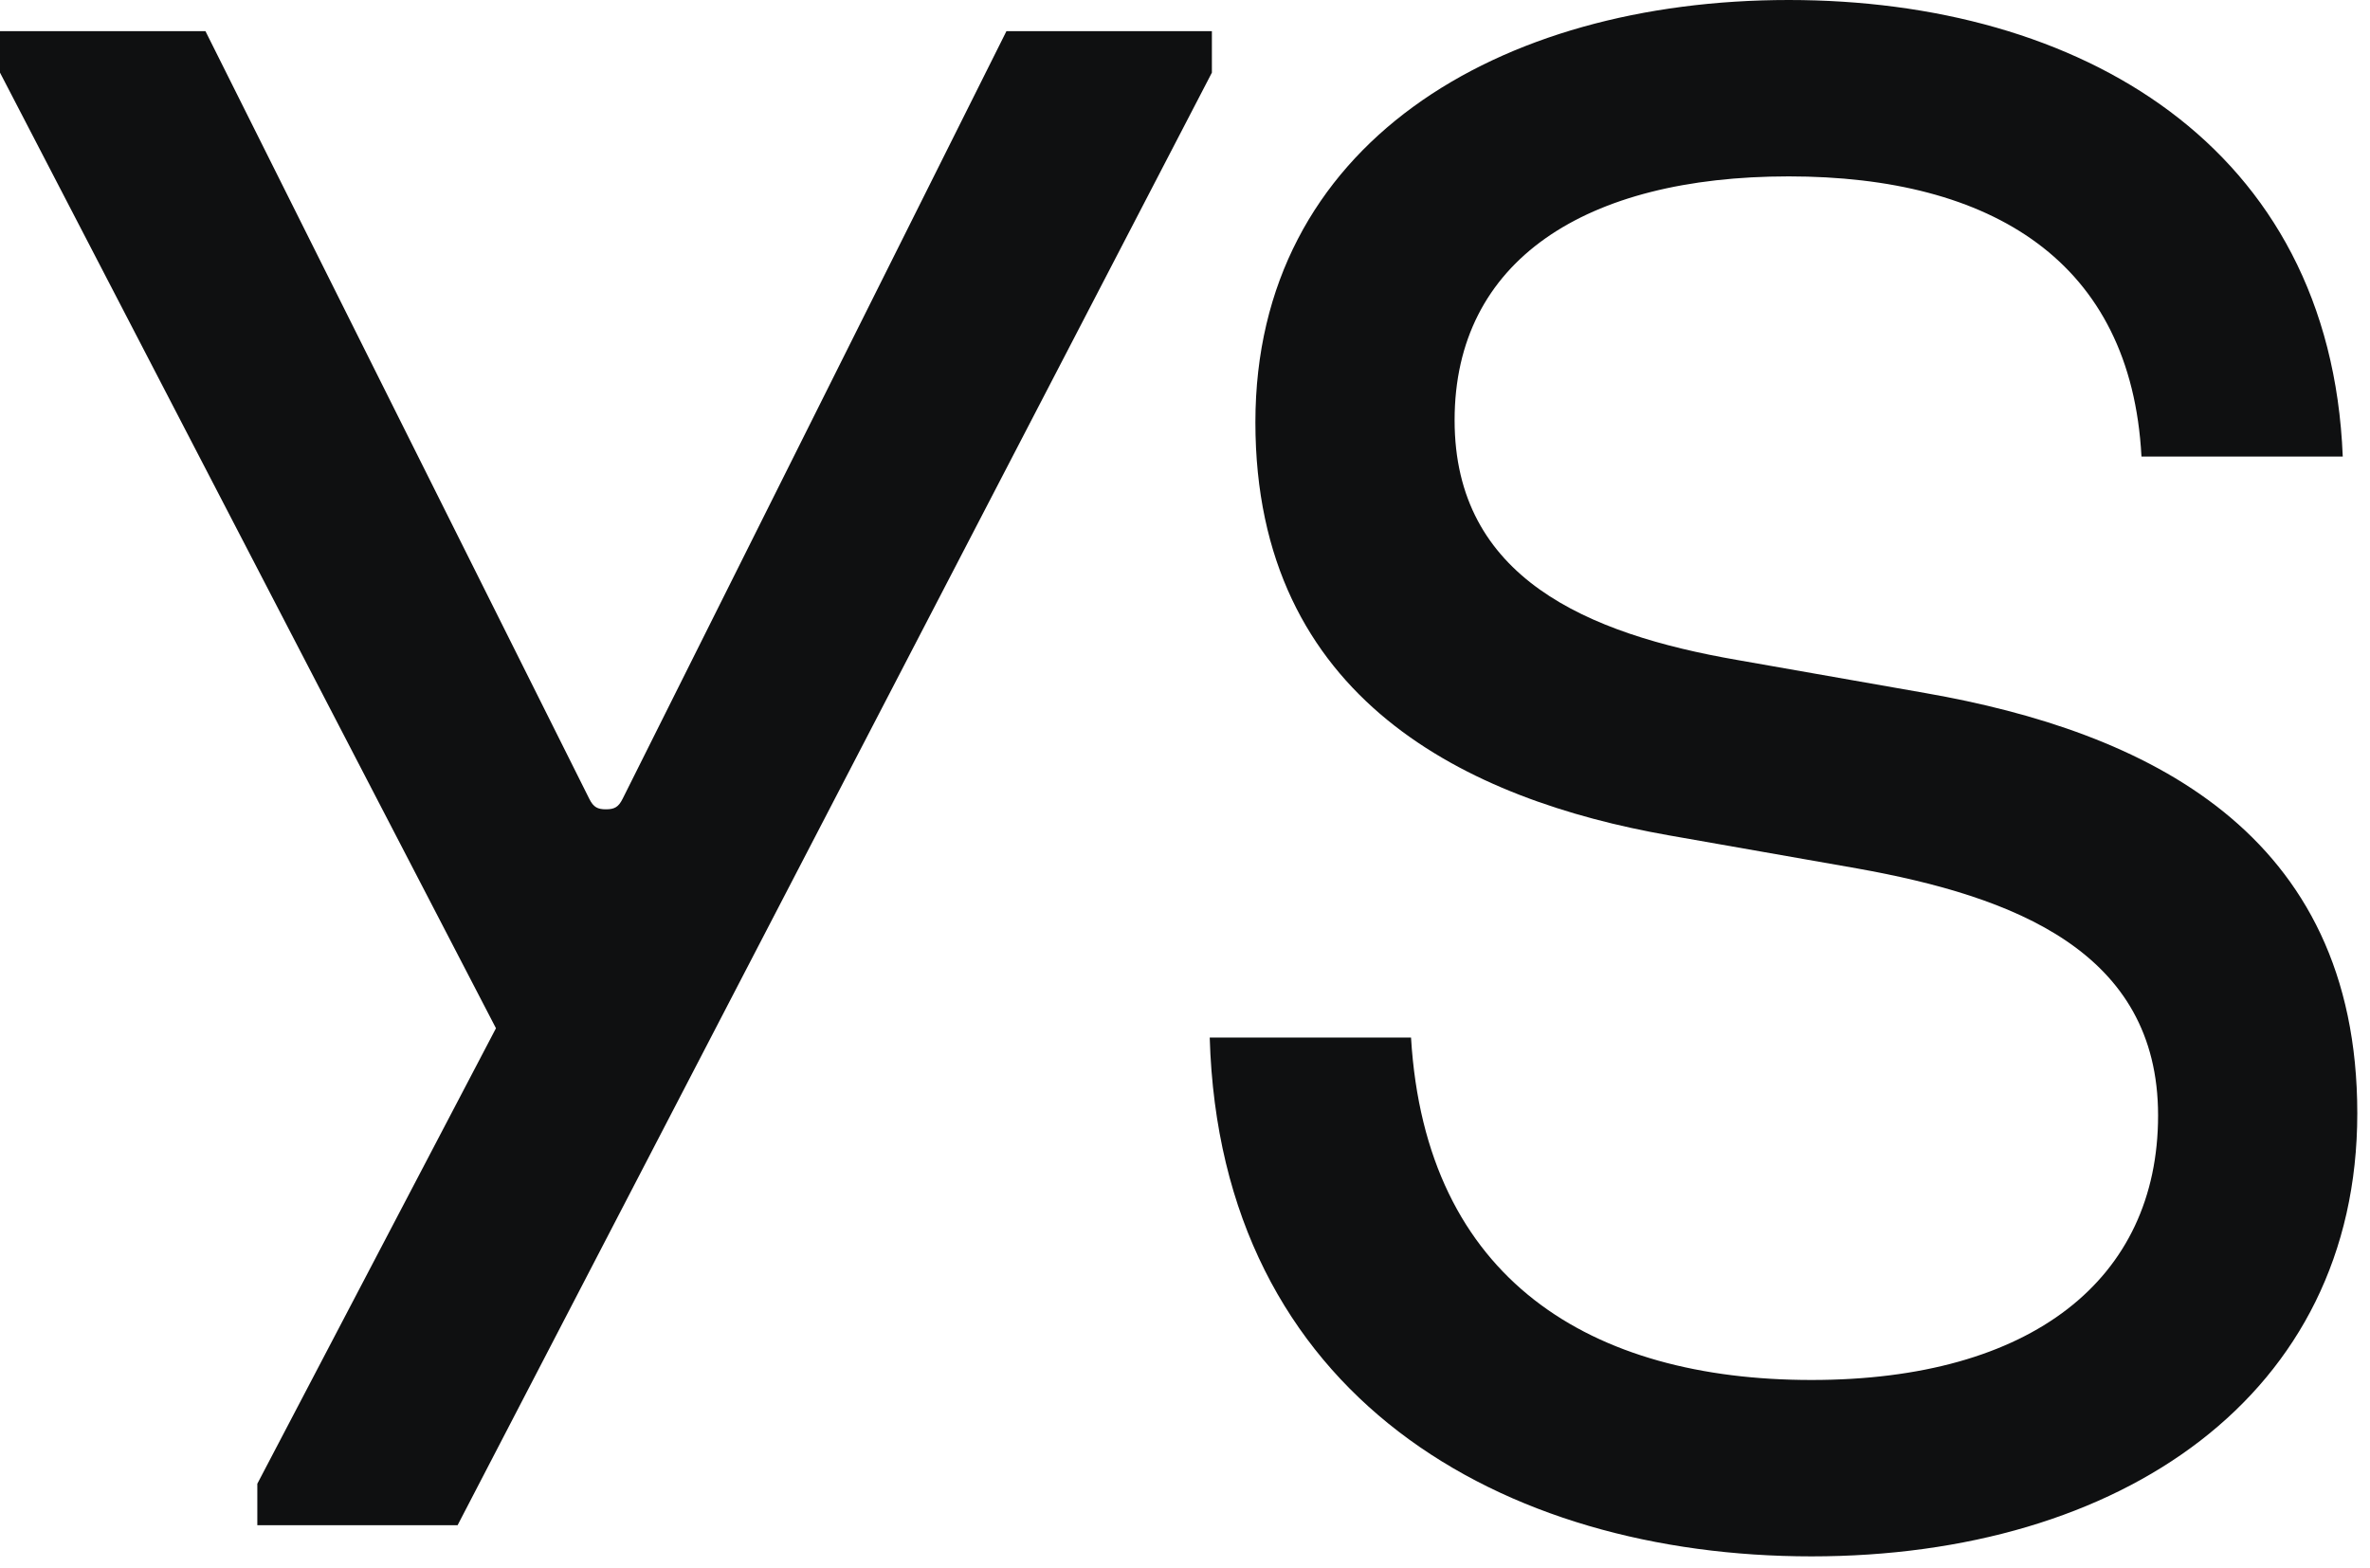
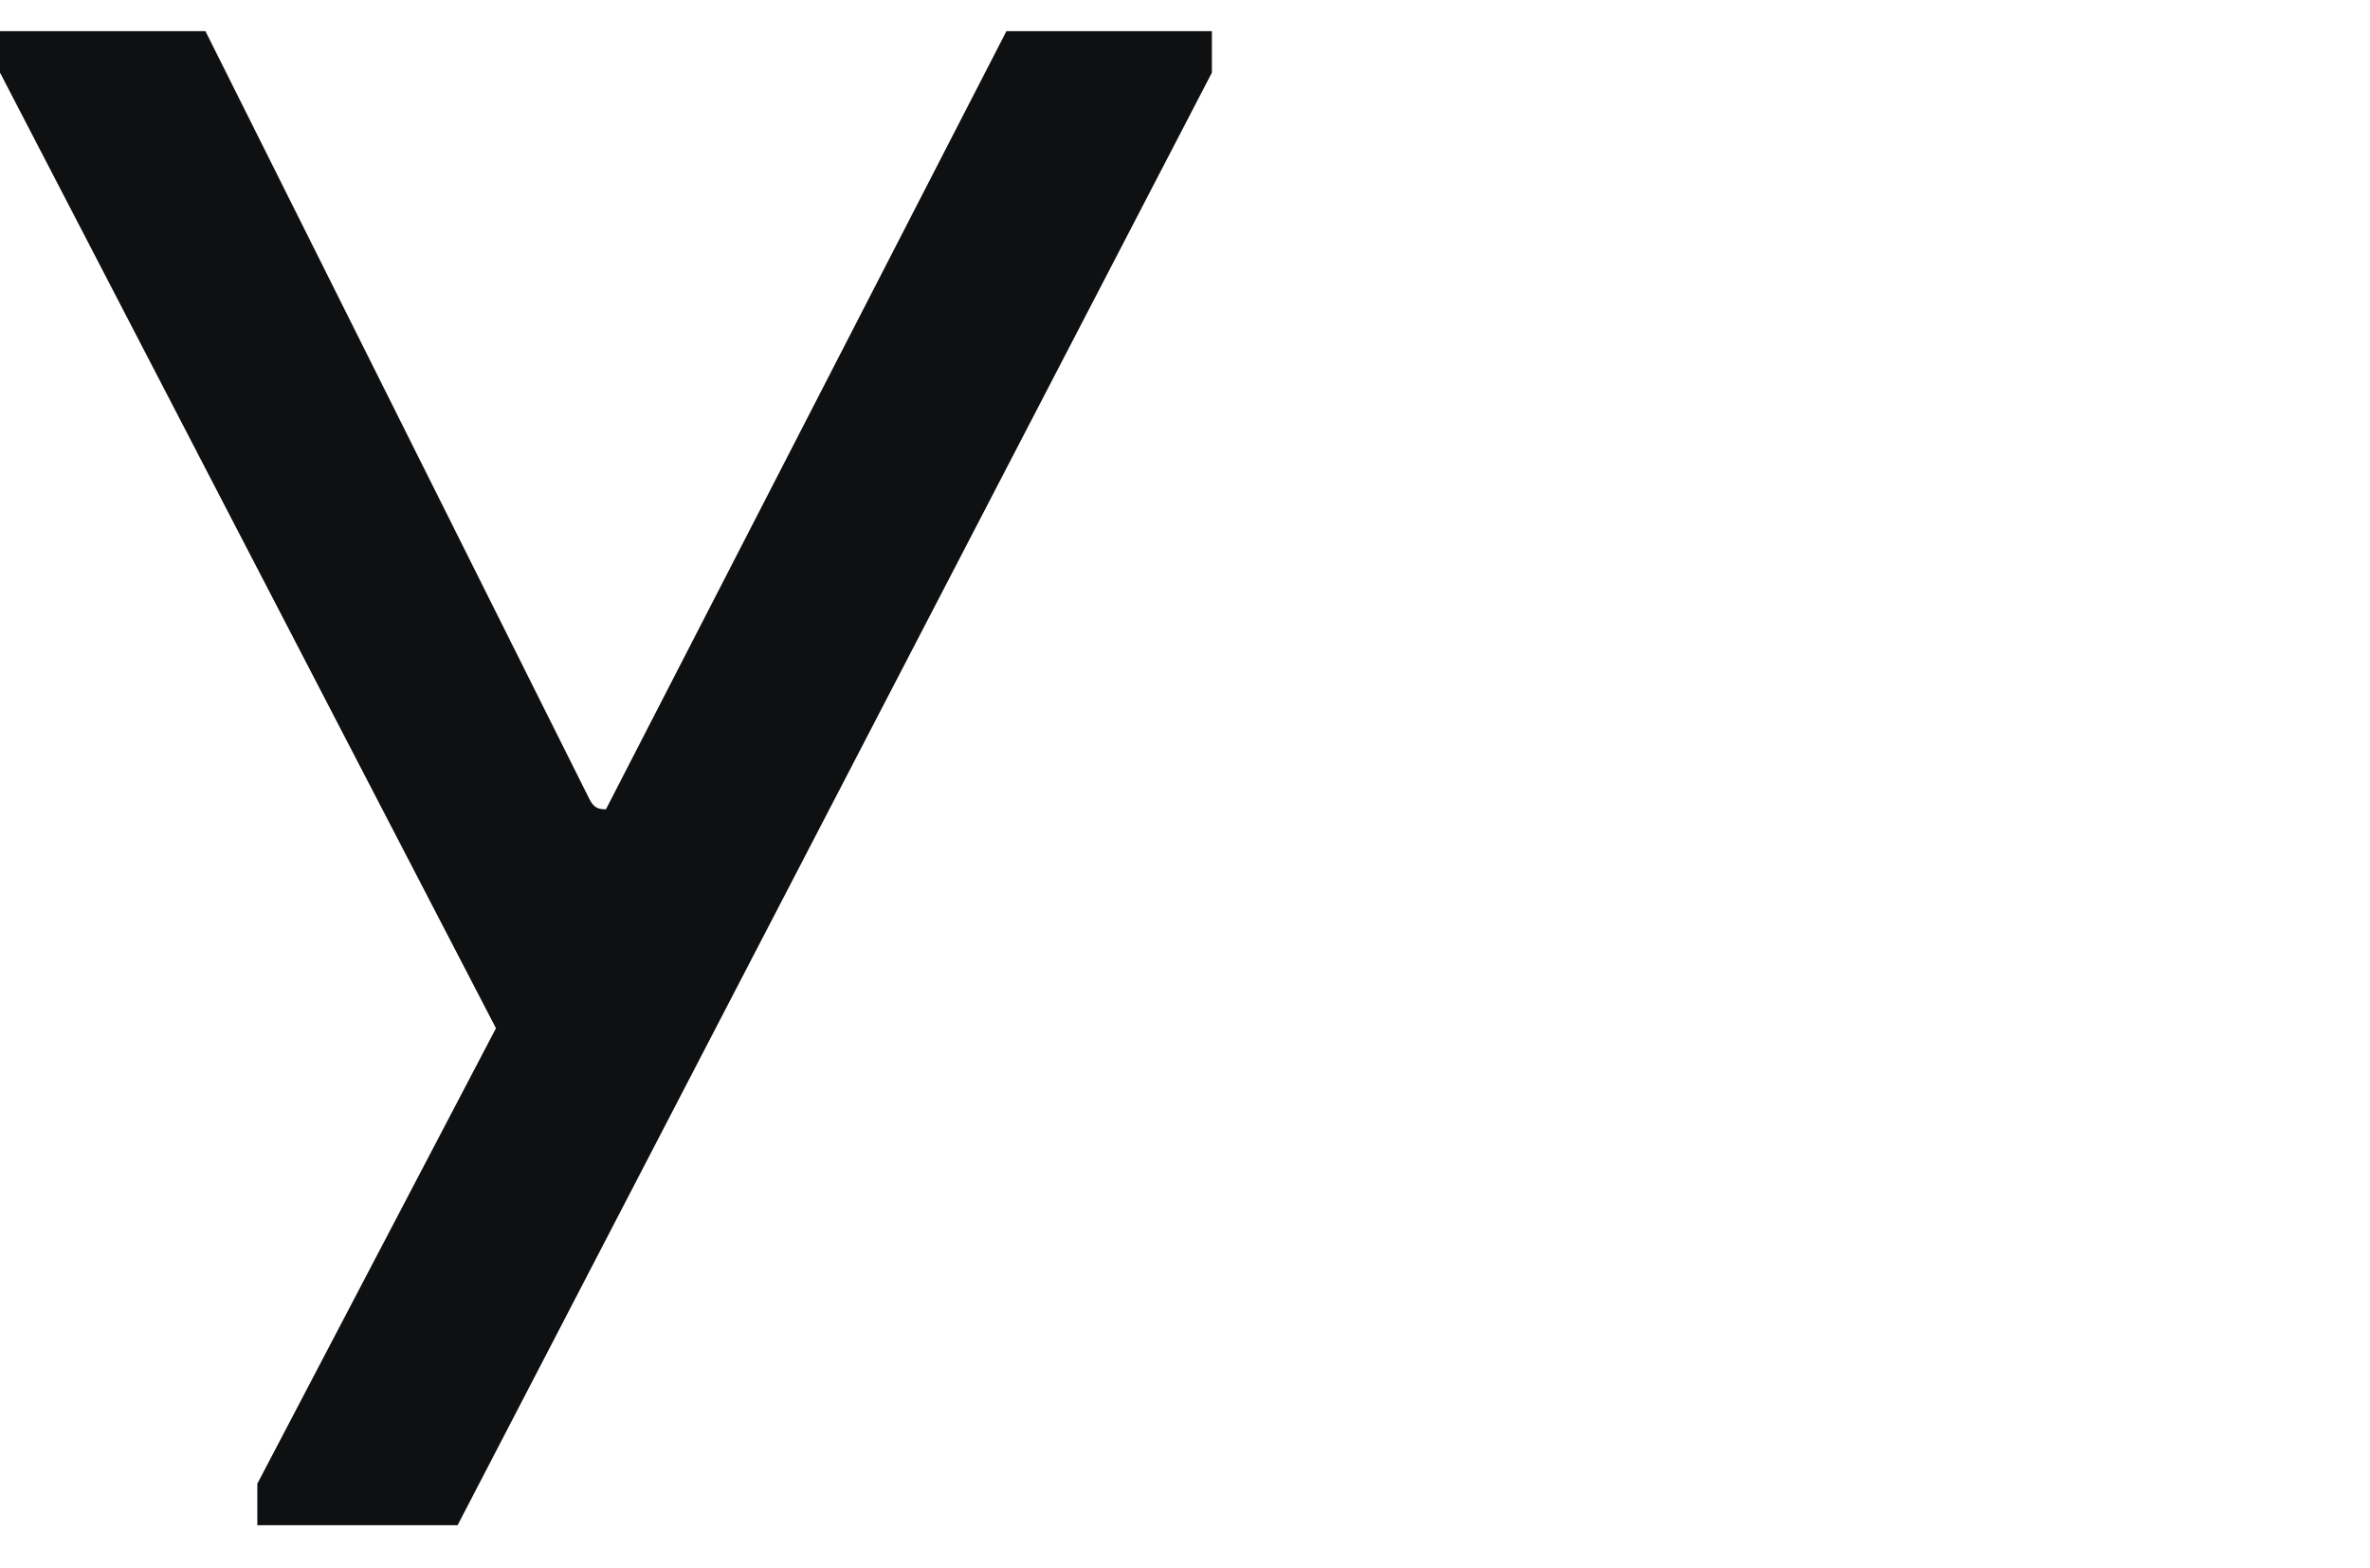
<svg xmlns="http://www.w3.org/2000/svg" version="1.1" width="127" height="84">
  <svg width="127" height="84" viewBox="0 0 127 84" fill="none">
-     <path d="M95.85 0C111.418 0 124.873 7.784 125.54 24.464H114.754C114.198 14.011 106.748 9.452 95.85 9.452C84.952 9.452 77.947 13.956 77.947 22.518C77.947 30.969 85.064 33.972 93.07 35.362L103.189 37.141C114.921 39.198 126.319 44.536 126.319 59.659C126.319 74.782 113.642 83.4 97.073 83.4C80.504 83.4 65.381 74.838 64.825 55.6H75.612C76.39 68.61 85.286 73.948 97.073 73.948C108.86 73.948 115.644 68.555 115.644 59.77C115.644 50.985 107.915 48.038 99.52 46.537L89.4 44.758C78.725 42.868 67.272 37.53 67.272 22.629C67.272 7.728 80.282 0 95.85 0Z" fill="#0F1011" />
-     <path d="M26.577 55.1L0 3.892V1.668H11.009L31.581 42.812C31.803 43.257 32.026 43.368 32.47 43.368C32.915 43.368 33.138 43.257 33.36 42.812L53.932 1.668H64.941V3.892L24.52 81.732H13.789V79.508L26.577 55.1Z" fill="#0F1011" />
+     <path d="M26.577 55.1L0 3.892V1.668H11.009L31.581 42.812C31.803 43.257 32.026 43.368 32.47 43.368L53.932 1.668H64.941V3.892L24.52 81.732H13.789V79.508L26.577 55.1Z" fill="#0F1011" />
  </svg>
  <style>@media (prefers-color-scheme: light) { :root { filter: none; } }
@media (prefers-color-scheme: dark) { :root { filter: none; } }
</style>
</svg>